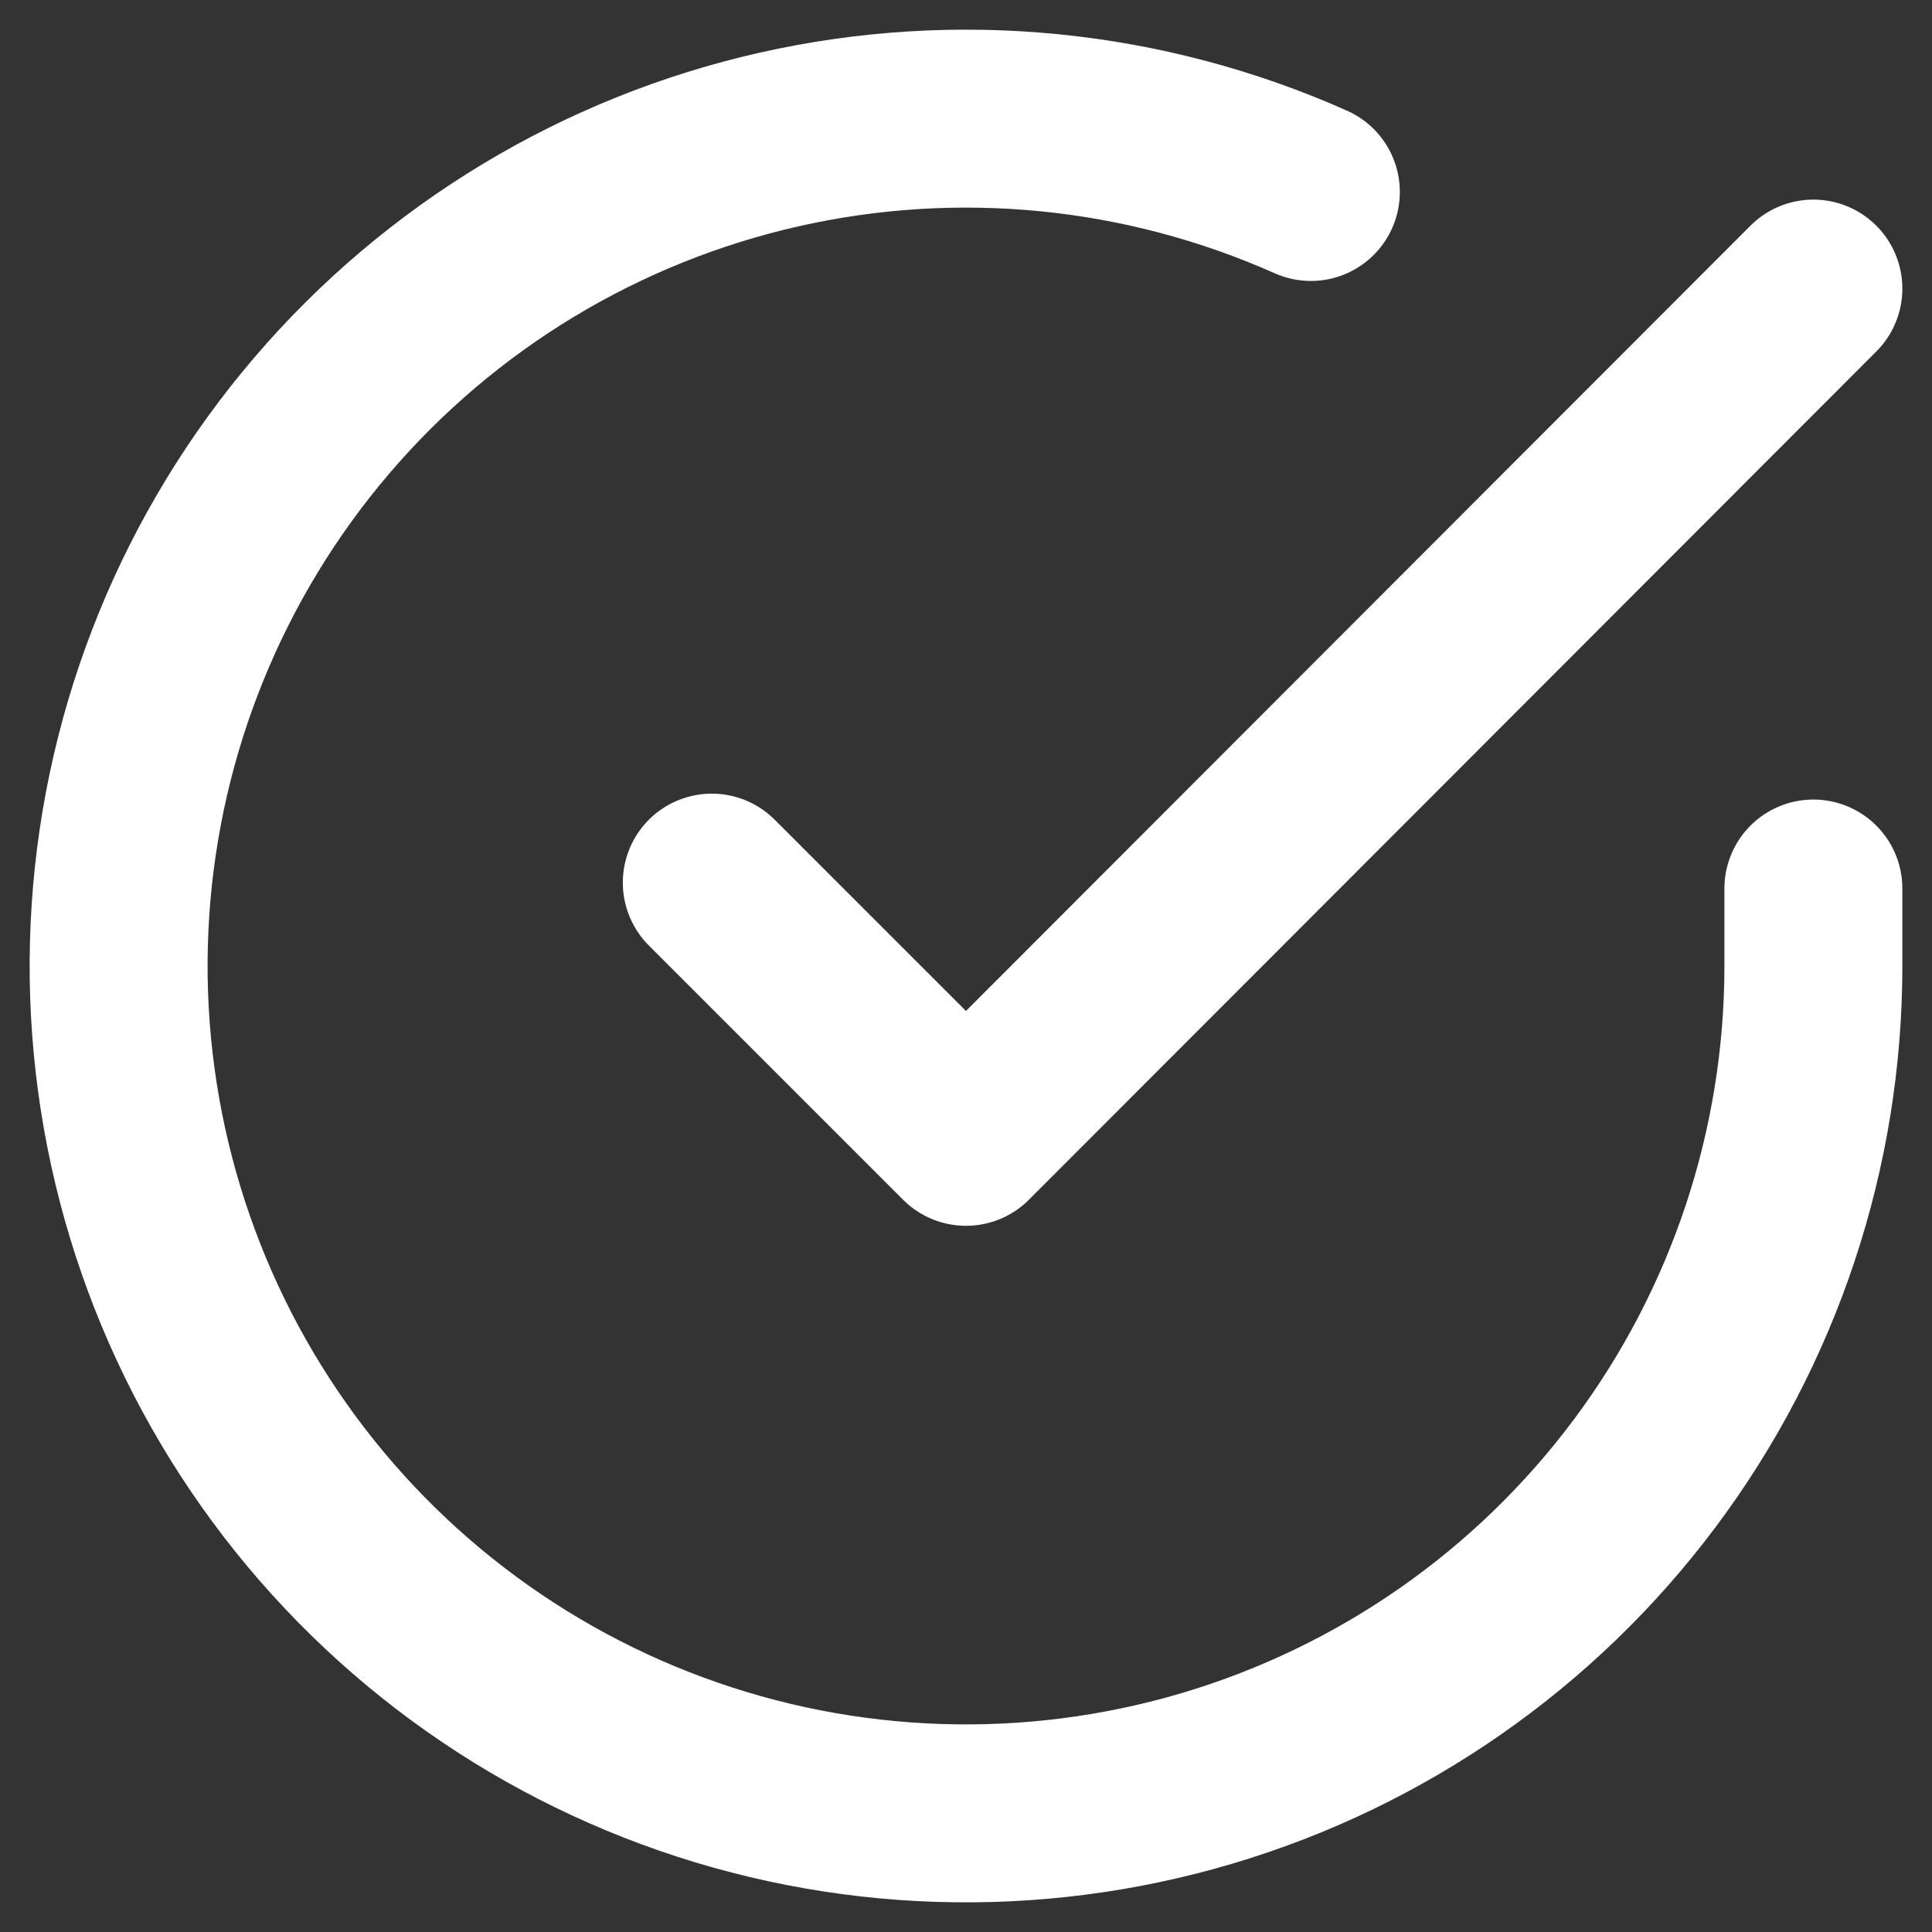
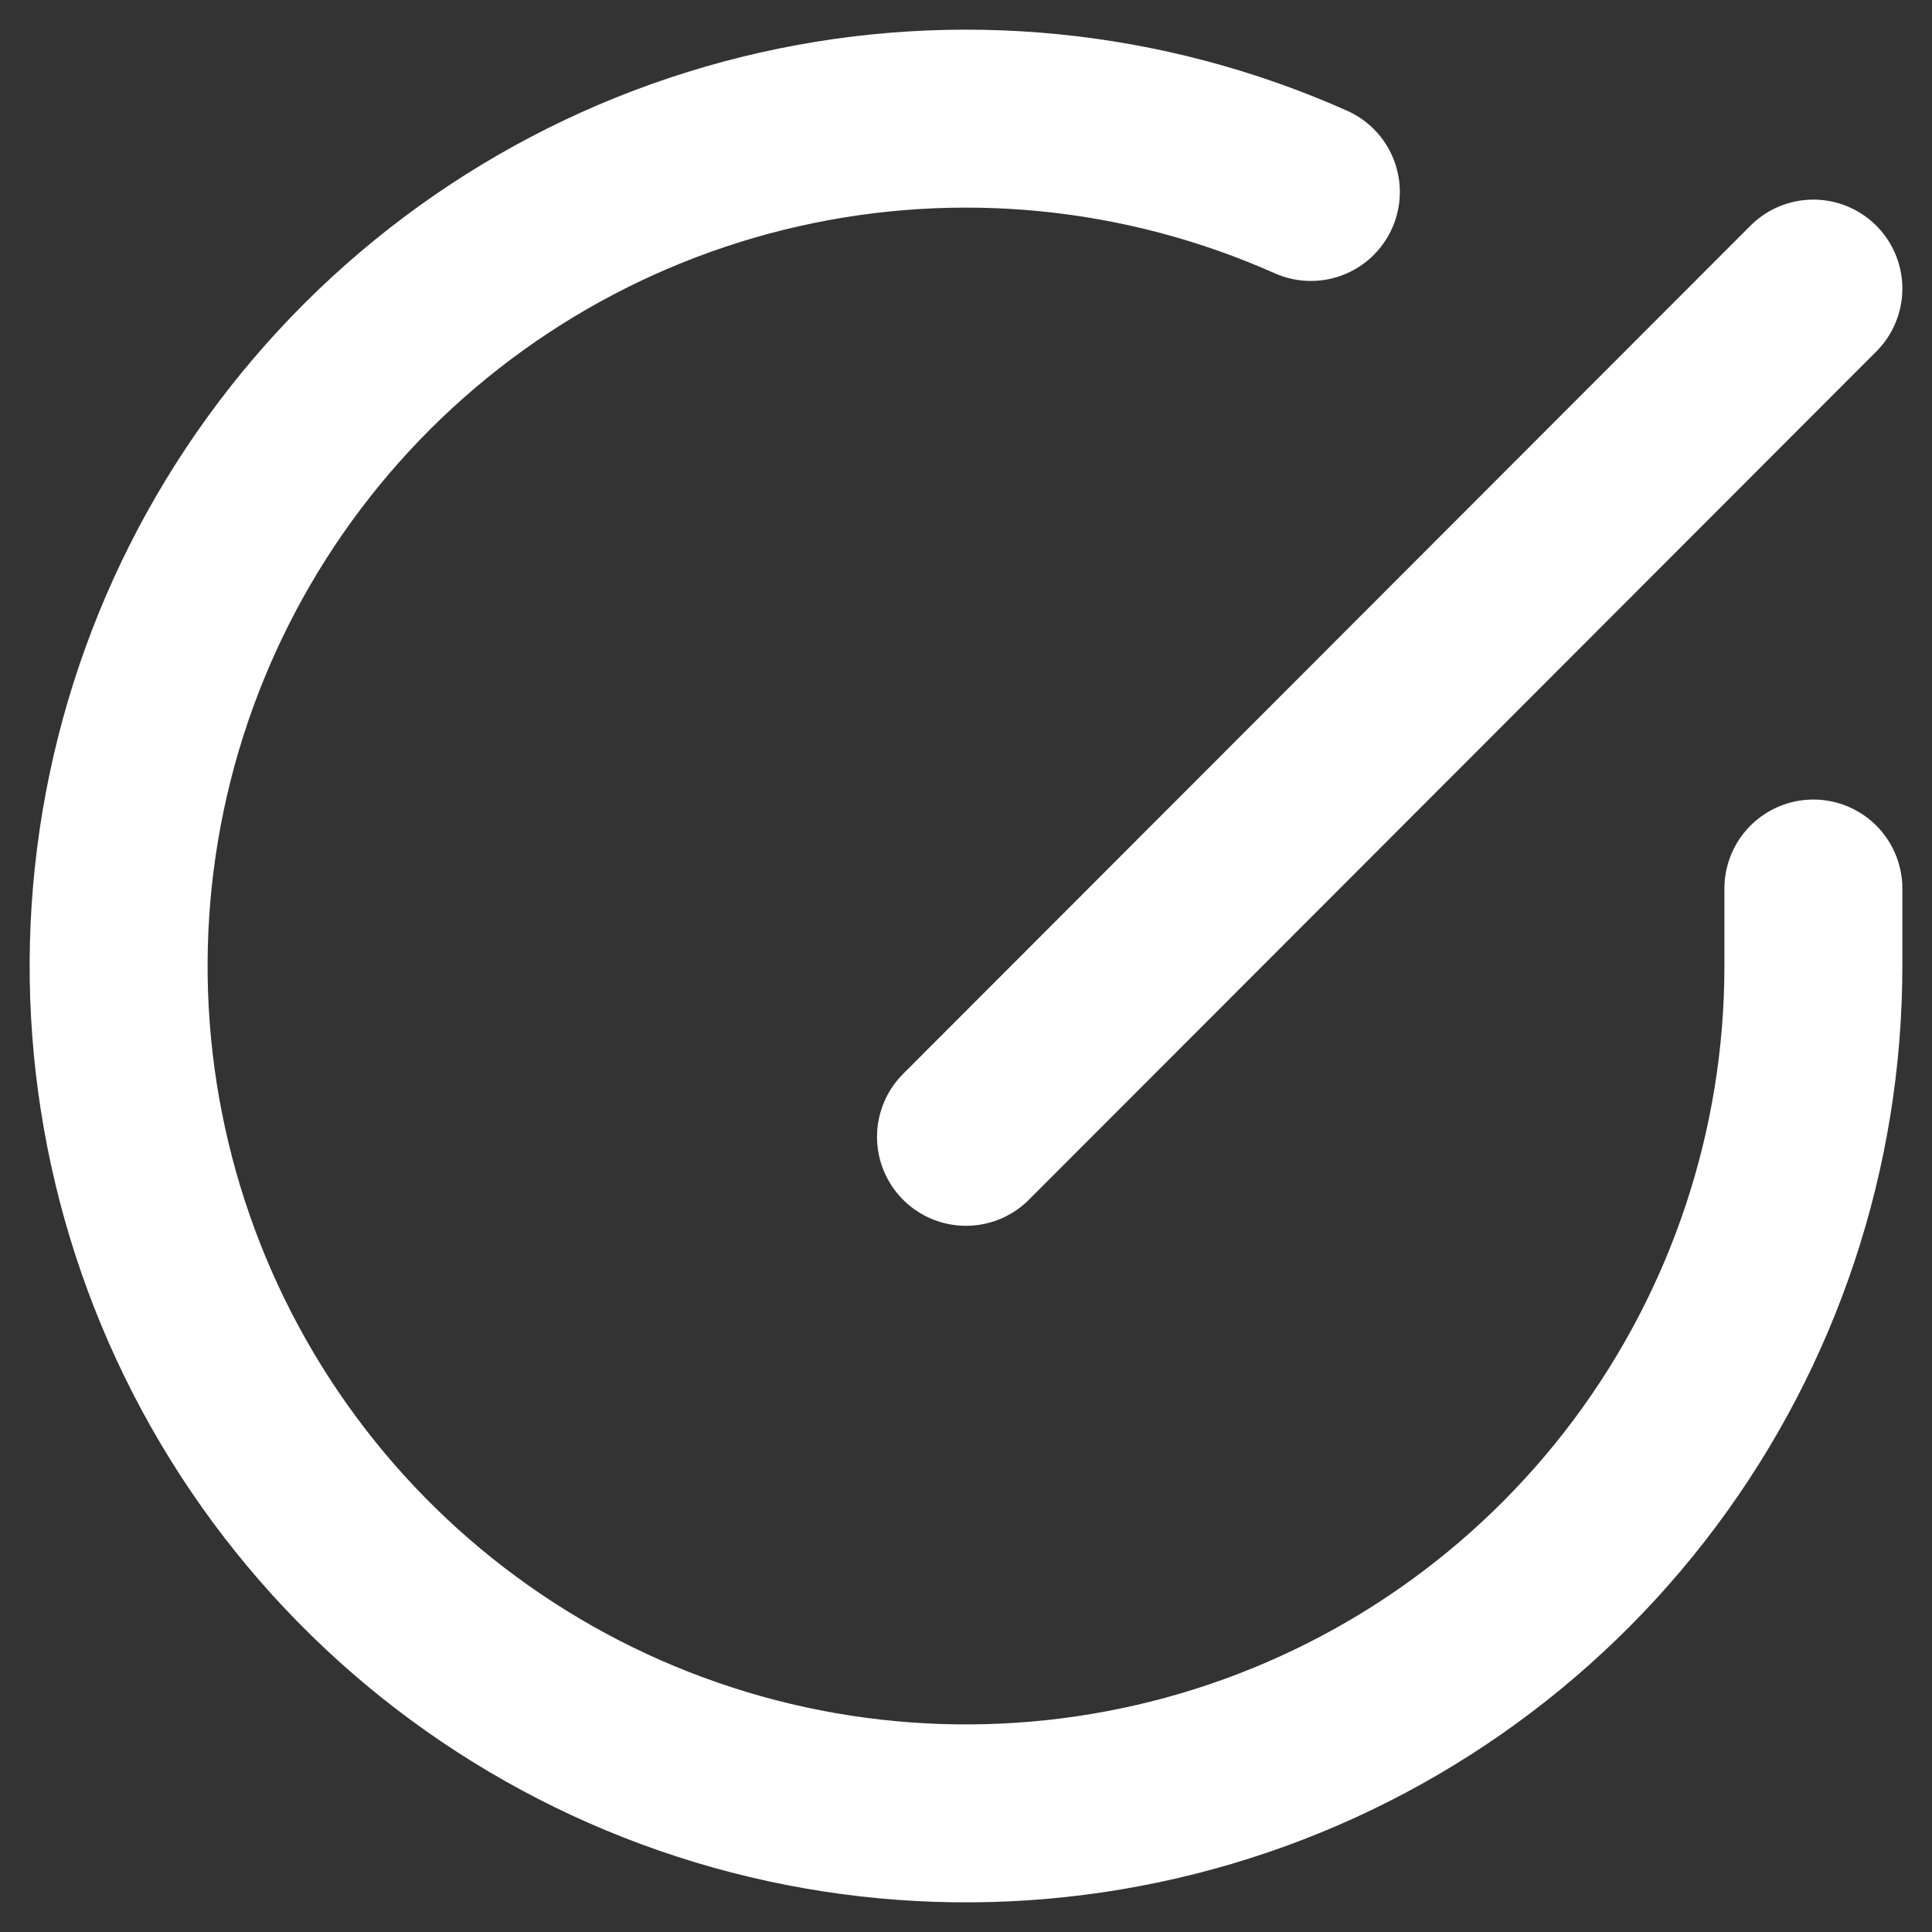
<svg xmlns="http://www.w3.org/2000/svg" width="38" height="38" viewBox="0 0 38 38" fill="none">
  <rect x="0" y="0" width="38" height="38" fill="#333333" stroke="none" />
-   <path d="M35.667 17.476V19.01C35.665 22.604 34.501 26.101 32.349 28.979C30.197 31.858 27.172 33.964 23.726 34.983C20.279 36.002 16.596 35.88 13.224 34.634C9.853 33.389 6.974 31.087 5.018 28.072C3.062 25.056 2.133 21.49 2.369 17.904C2.606 14.317 3.995 10.904 6.331 8.171C8.666 5.439 11.821 3.535 15.327 2.743C18.833 1.951 22.5 2.314 25.783 3.776M35.667 5.676L19 22.36L14 17.36" stroke="white" stroke-width="3.5" stroke-linecap="round" stroke-linejoin="round" />
+   <path d="M35.667 17.476V19.01C35.665 22.604 34.501 26.101 32.349 28.979C30.197 31.858 27.172 33.964 23.726 34.983C20.279 36.002 16.596 35.88 13.224 34.634C9.853 33.389 6.974 31.087 5.018 28.072C3.062 25.056 2.133 21.49 2.369 17.904C2.606 14.317 3.995 10.904 6.331 8.171C8.666 5.439 11.821 3.535 15.327 2.743C18.833 1.951 22.5 2.314 25.783 3.776M35.667 5.676L19 22.36" stroke="white" stroke-width="3.5" stroke-linecap="round" stroke-linejoin="round" />
</svg>